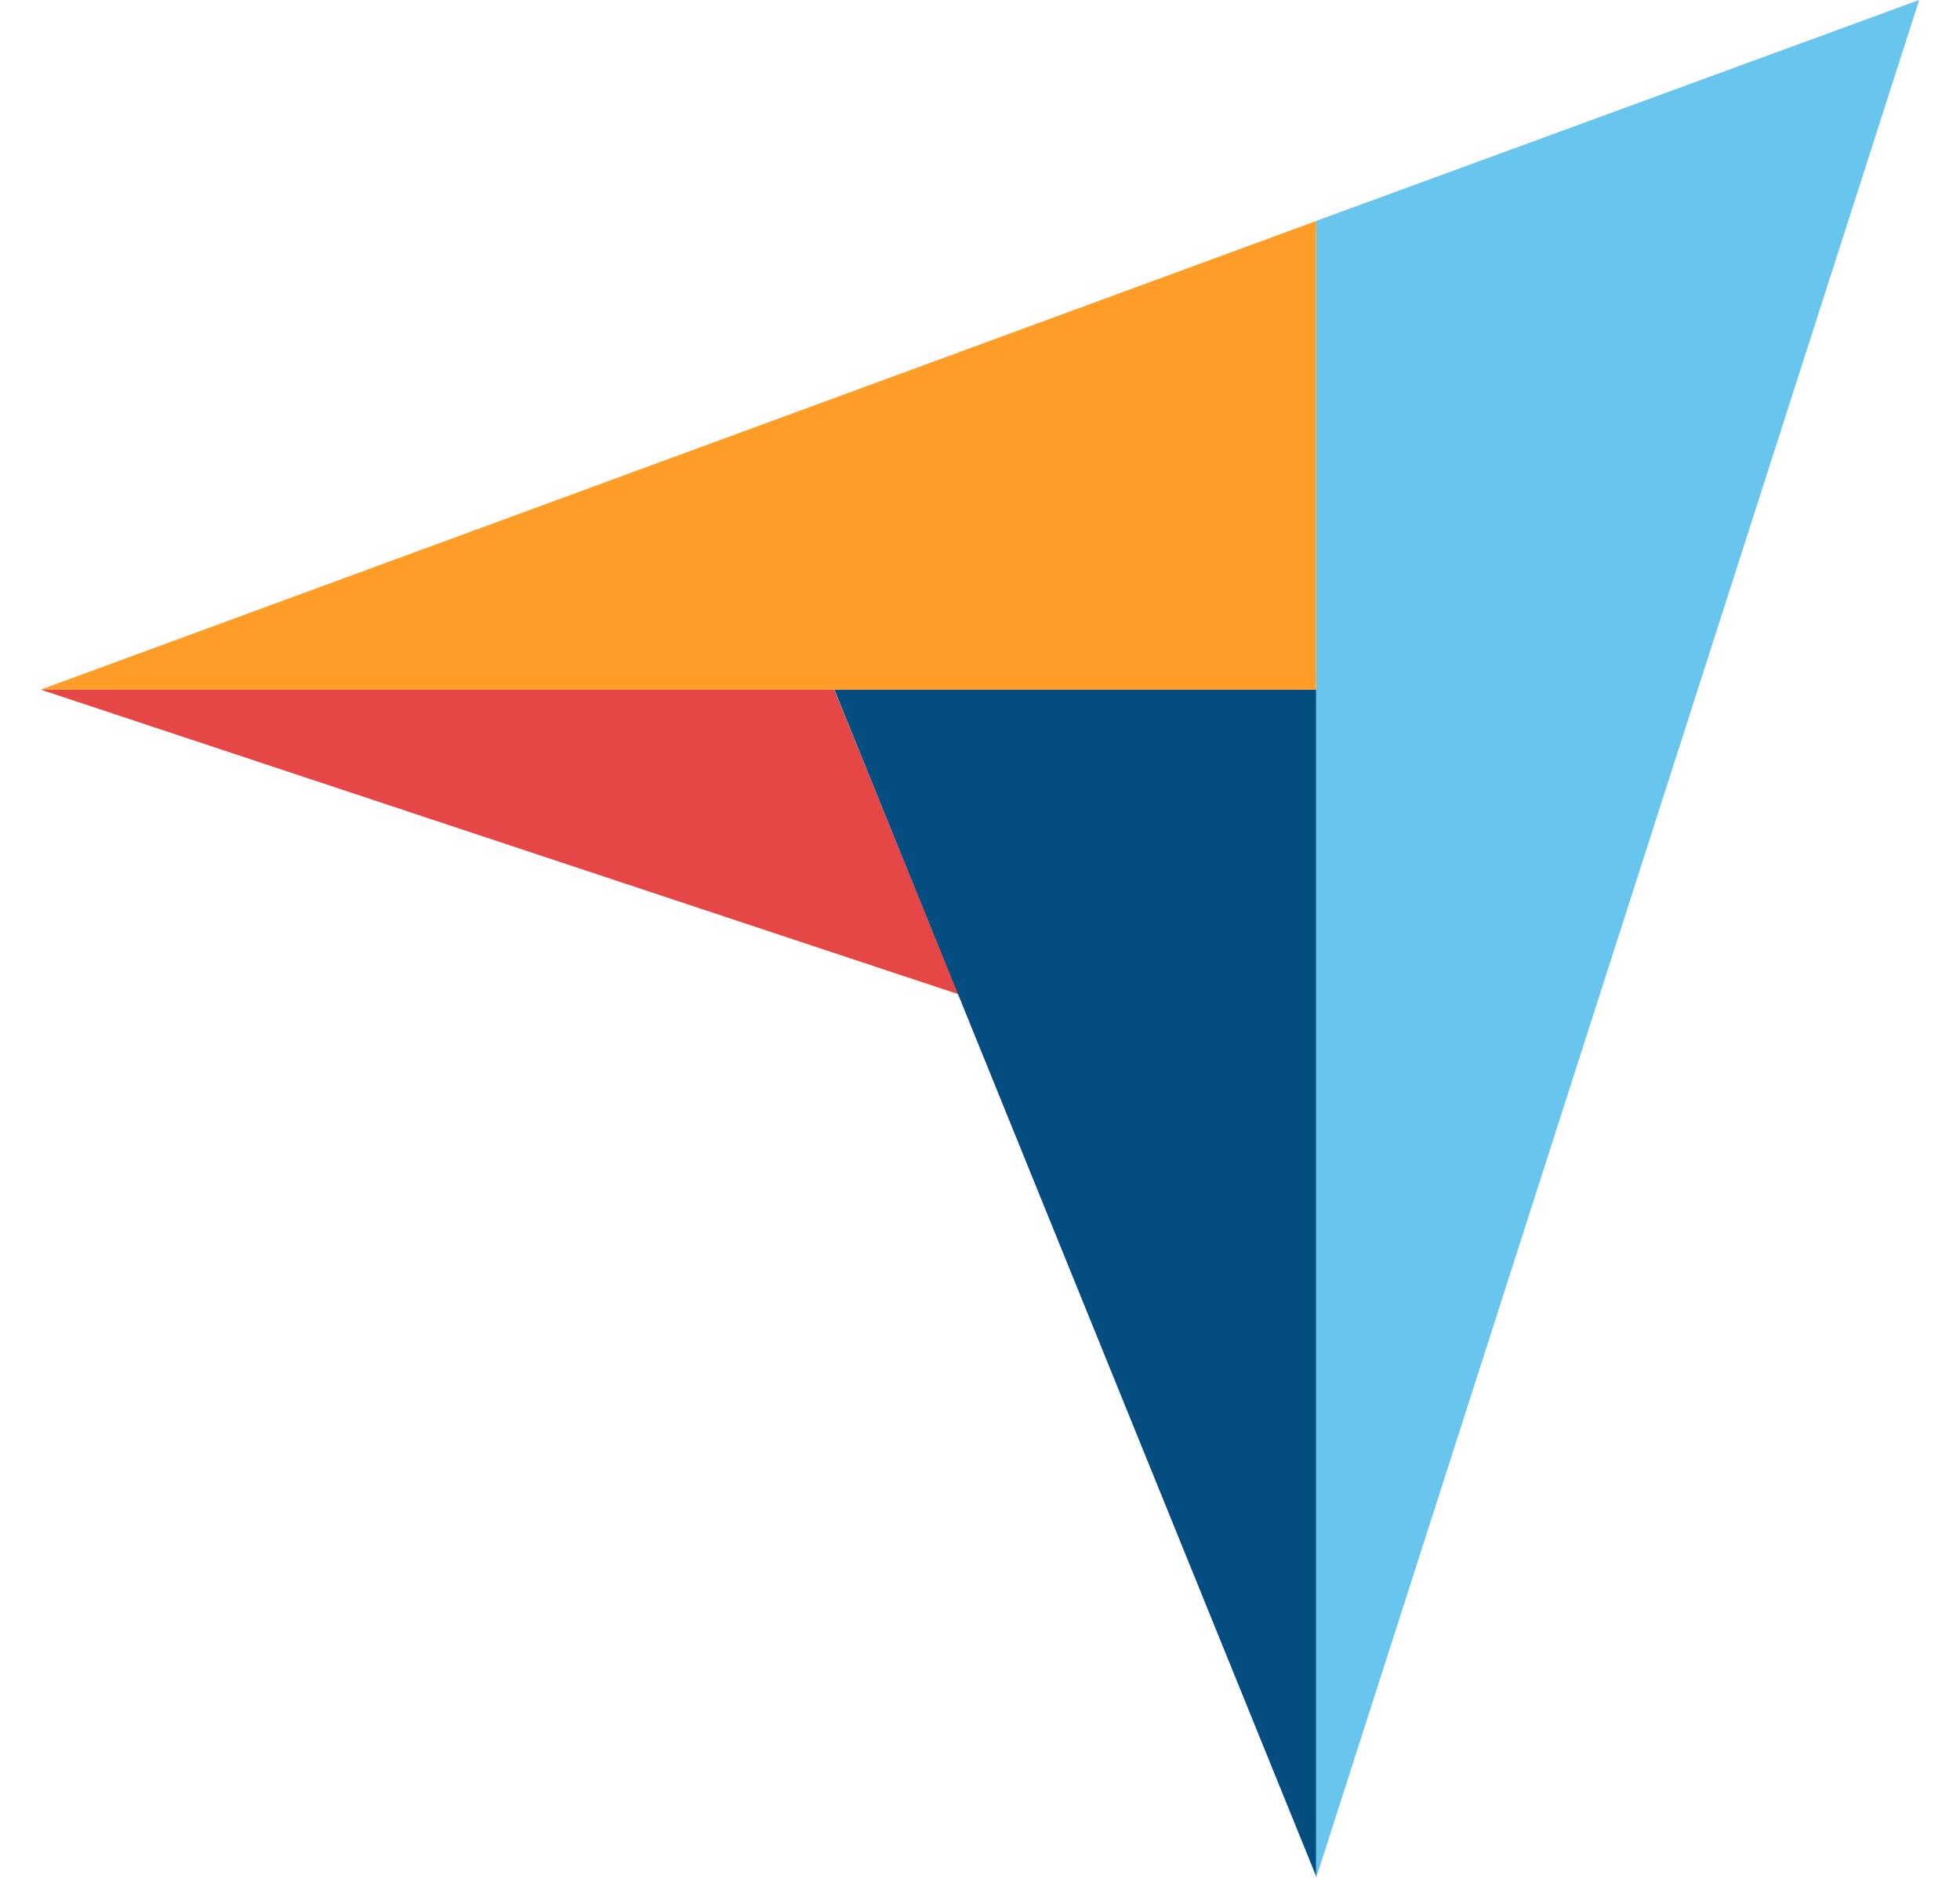
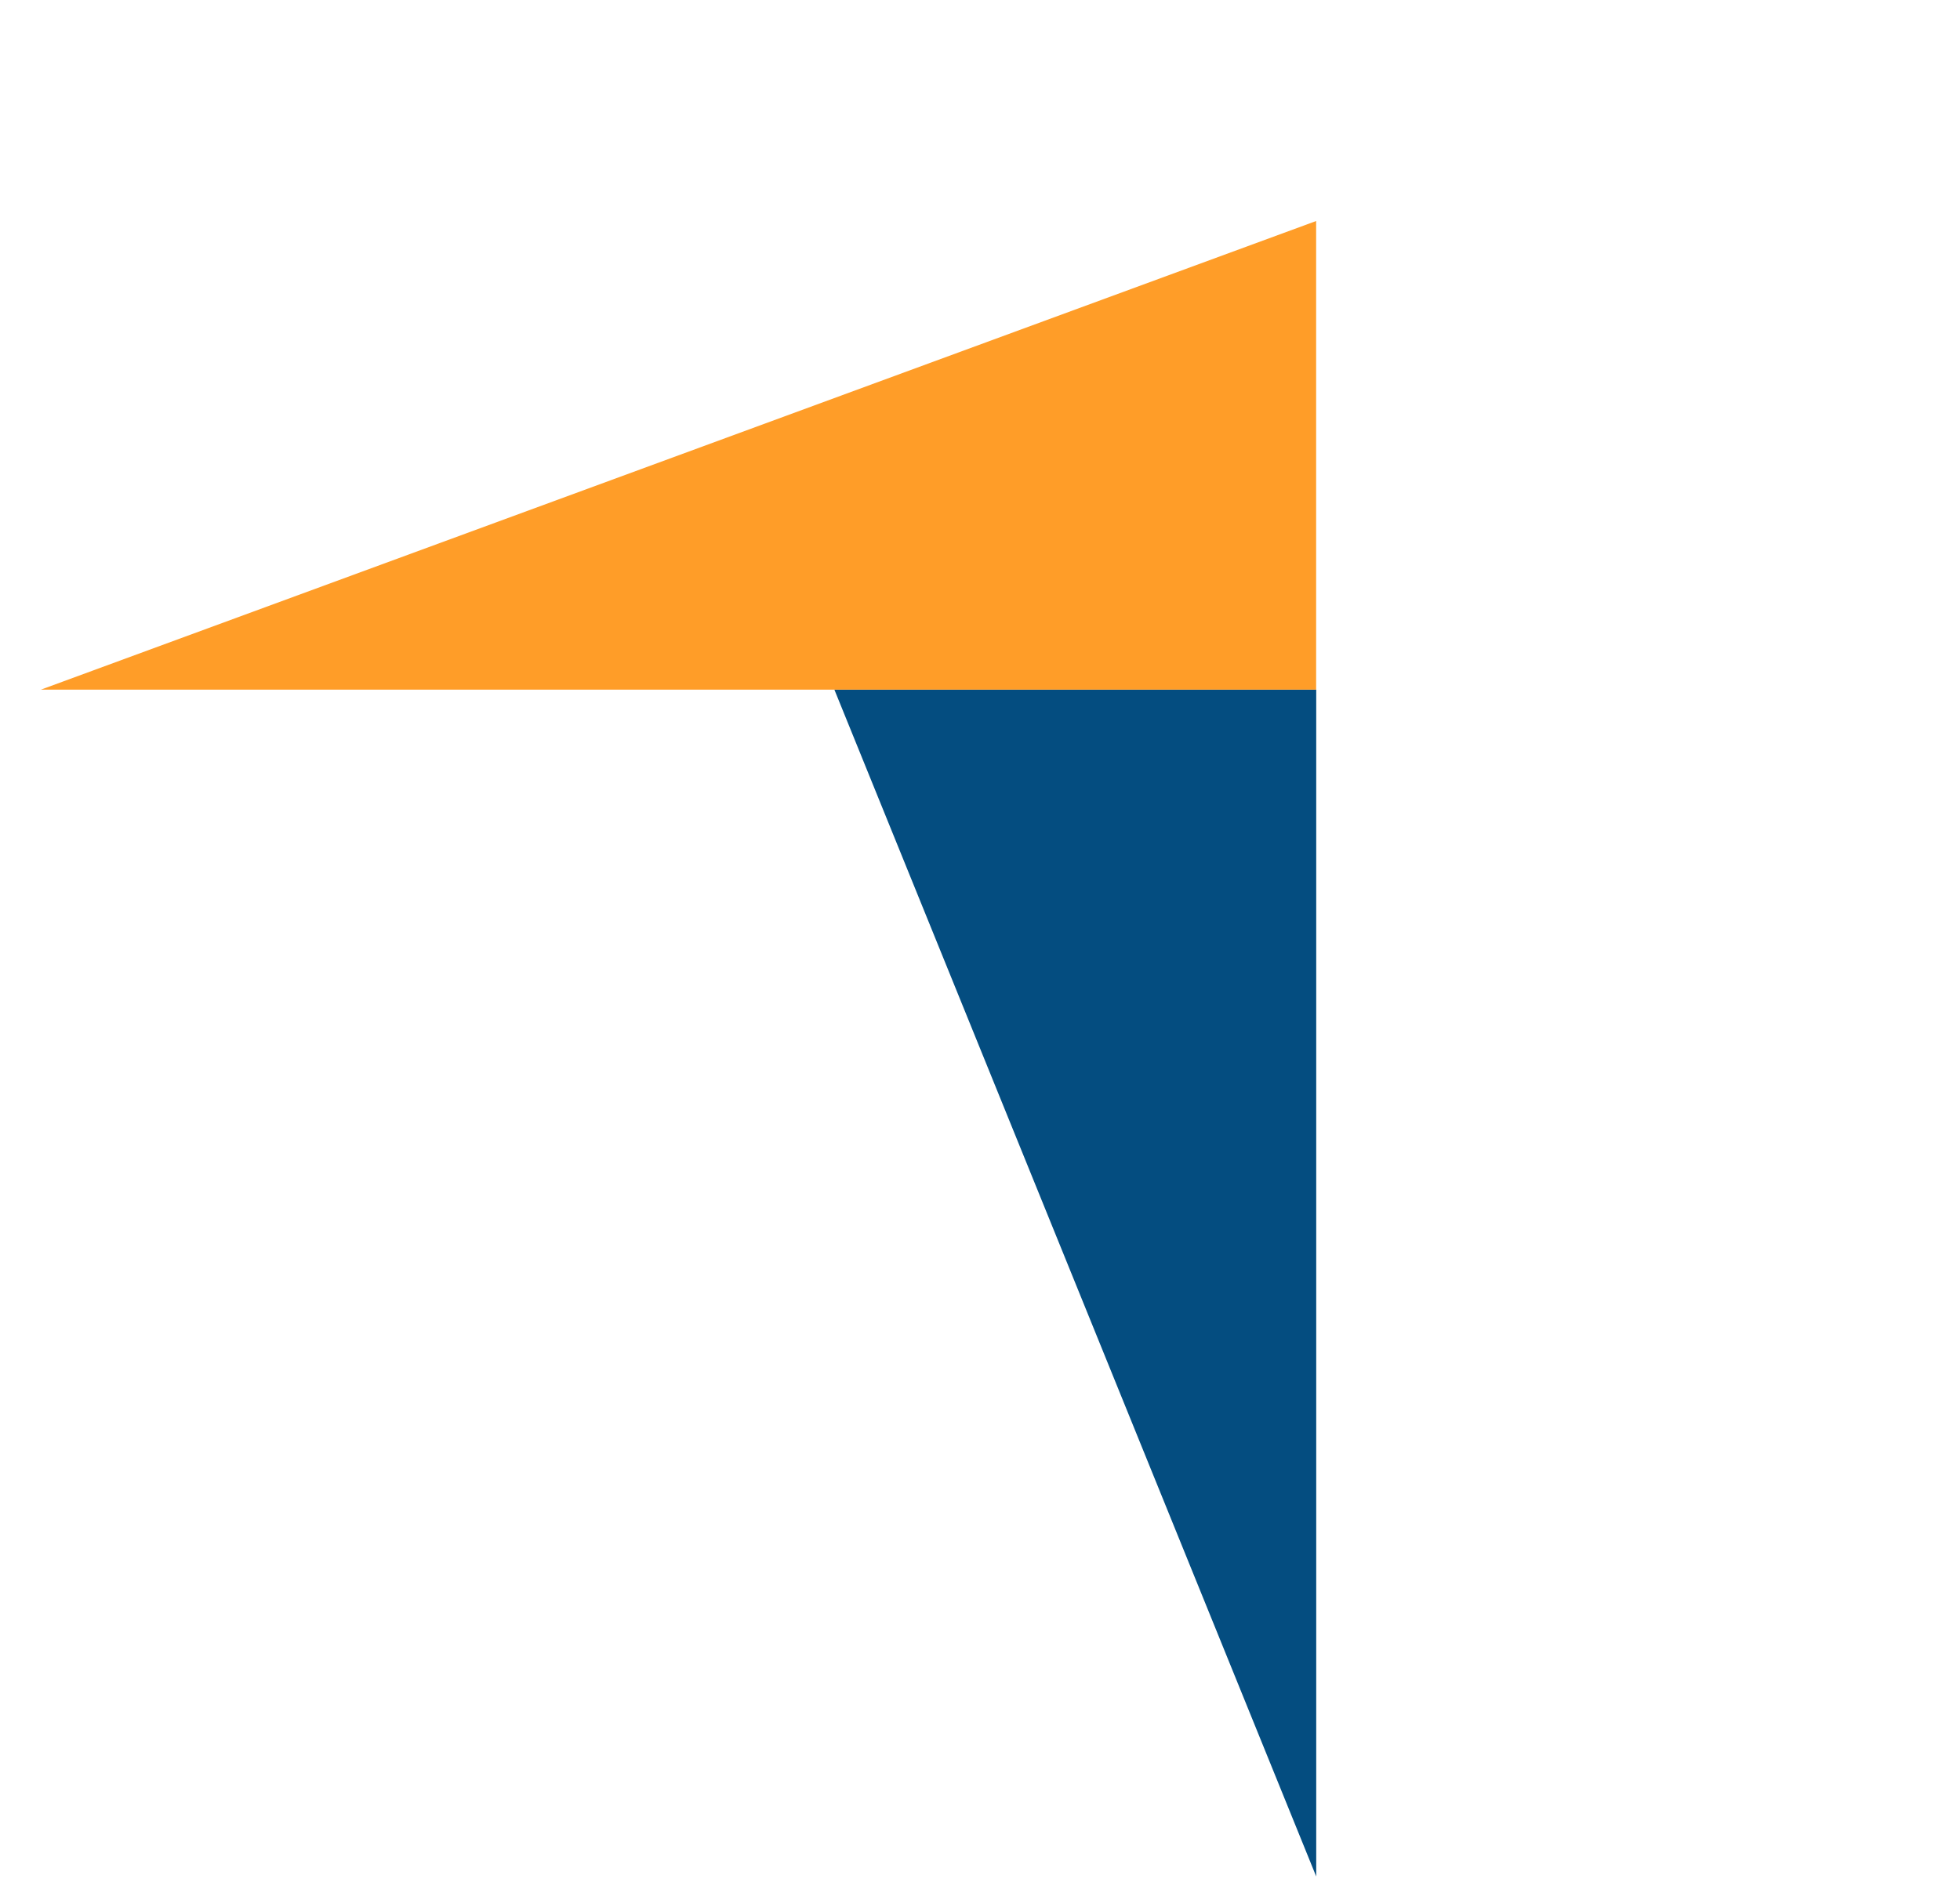
<svg xmlns="http://www.w3.org/2000/svg" width="24" height="23" fill="none">
-   <path d="M.5 8.447l11.235 3.73-1.52-3.73H.5z" fill="#E54747" />
  <path d="M16.117 8.447h-5.9l5.9 14.536V8.447z" fill="#044D80" />
-   <path d="M16.116 2.706V23L23.5 0l-7.384 2.706z" fill="#68C5ED" />
-   <path d="M.5 8.447h15.616v-5.74L.5 8.446z" fill="#FF9D28" />
+   <path d="M.5 8.447h15.616v-5.74z" fill="#FF9D28" />
</svg>